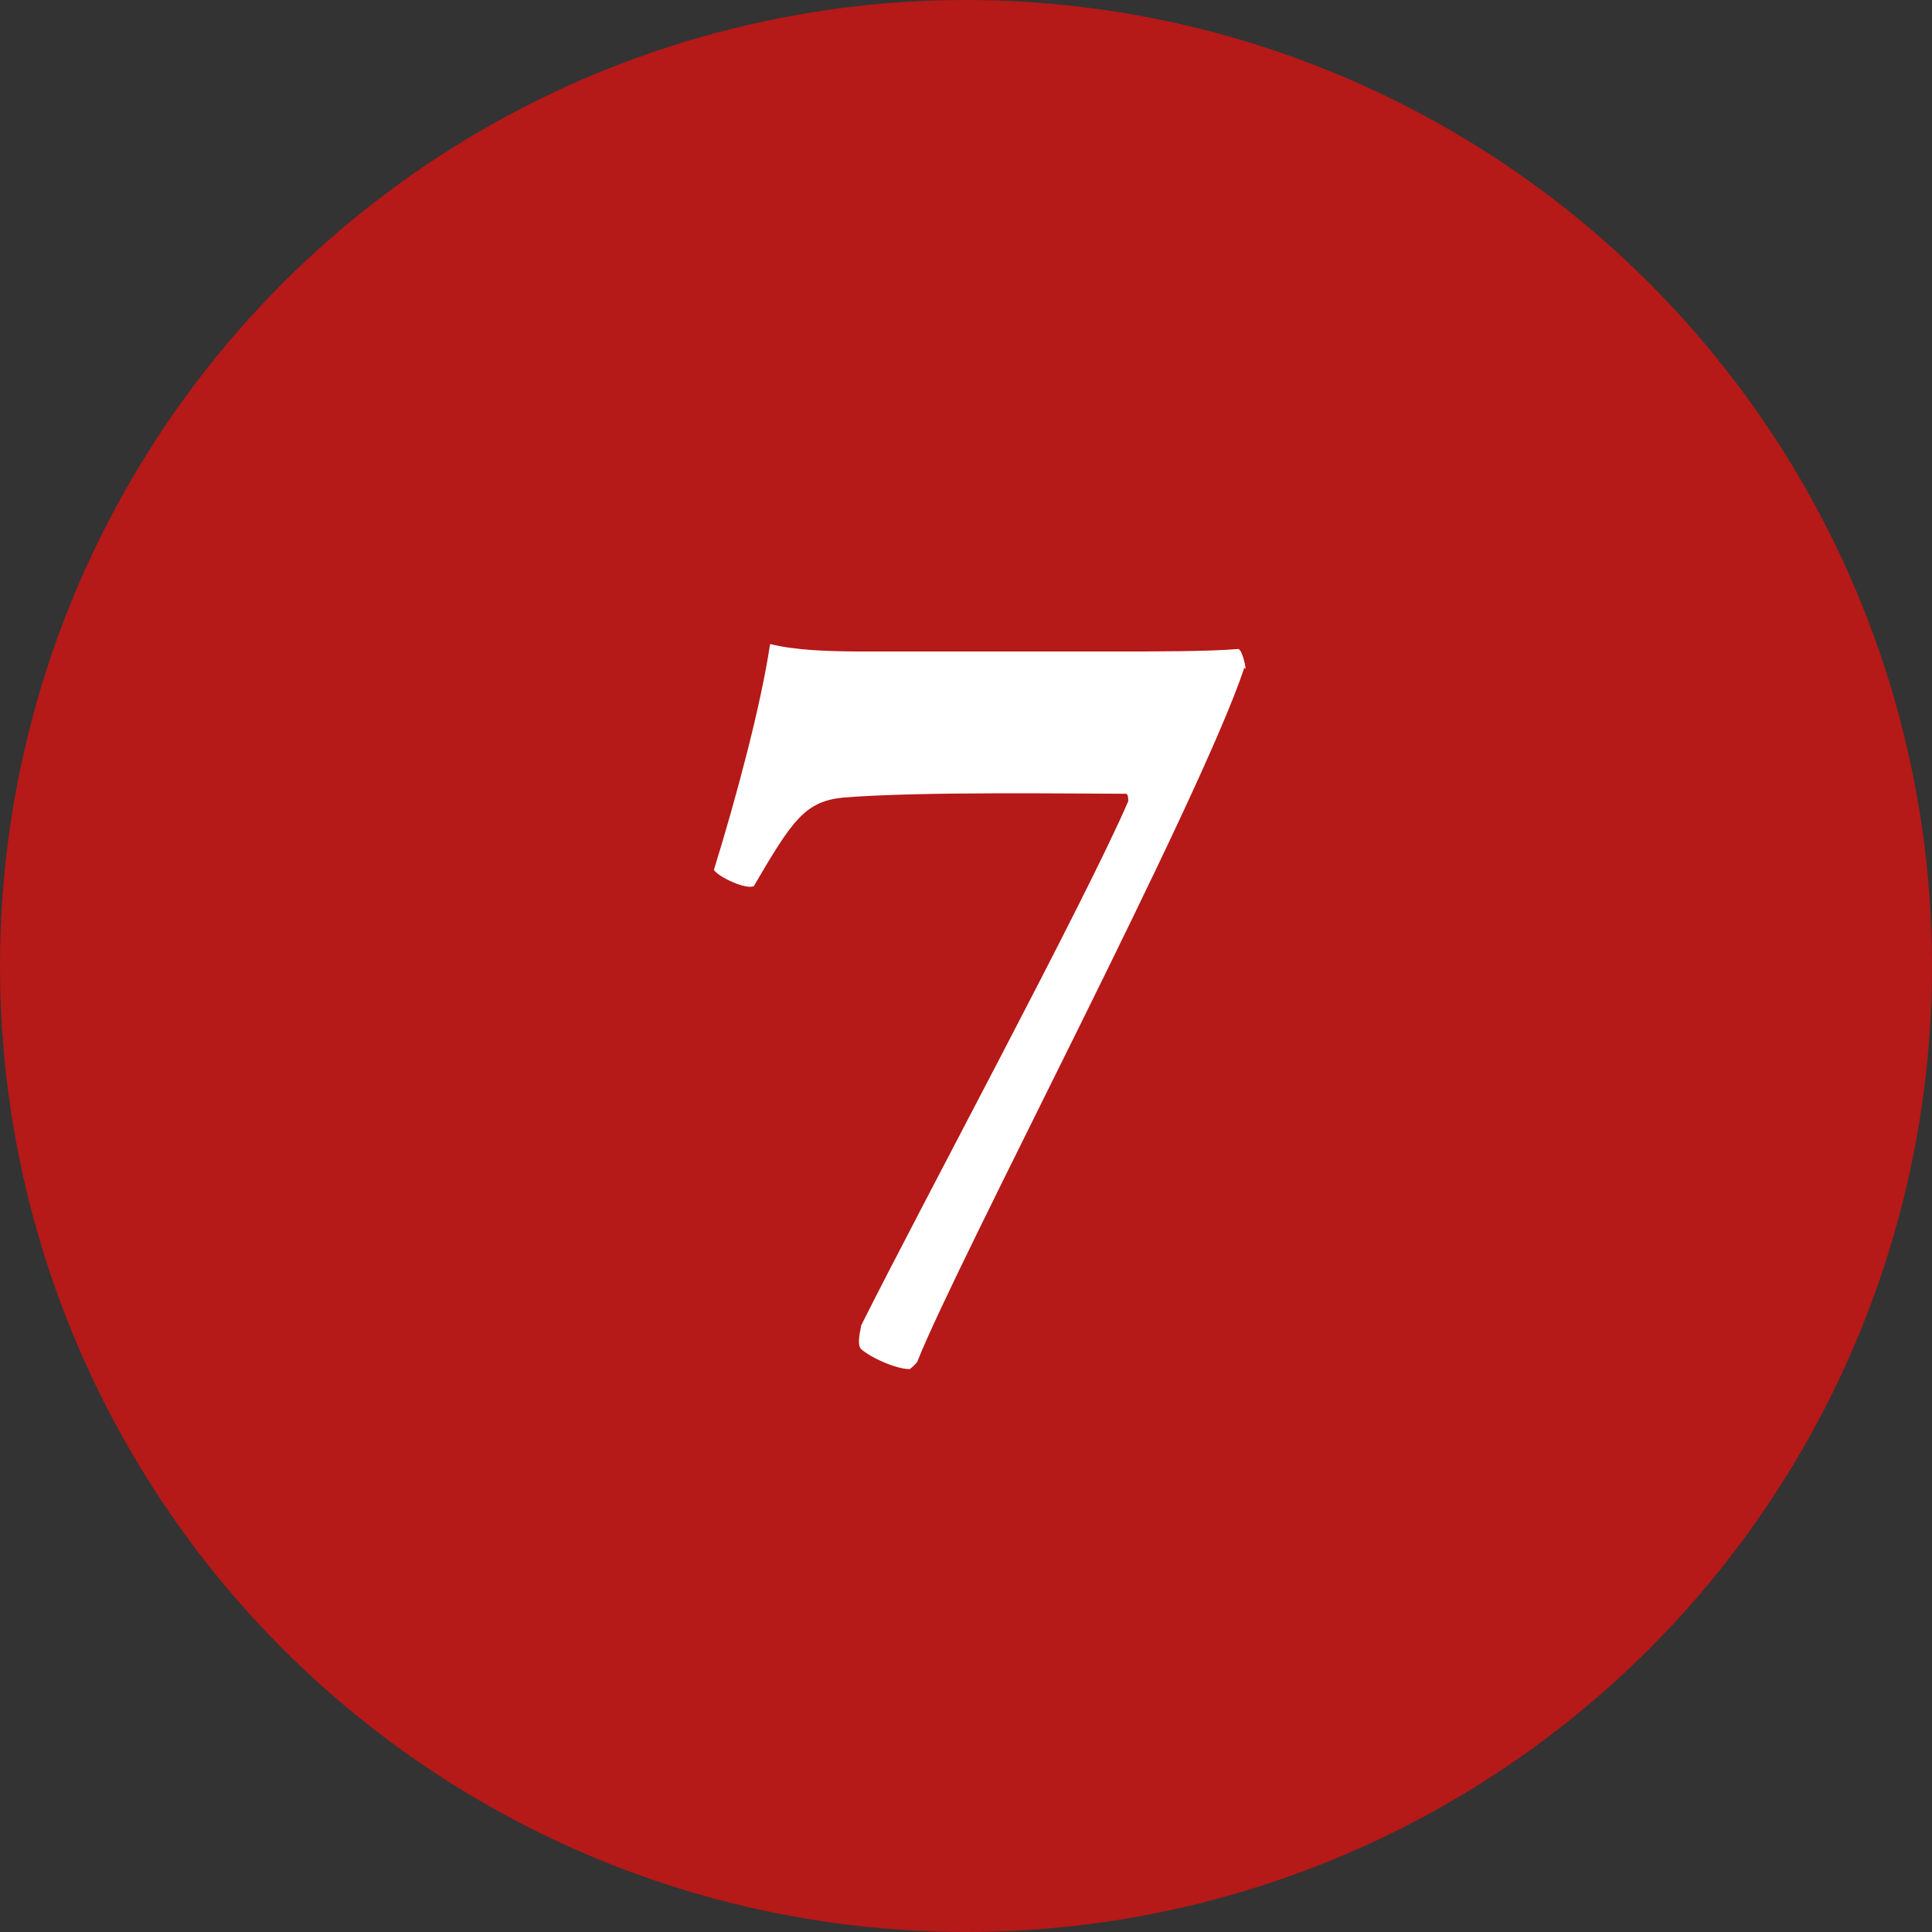
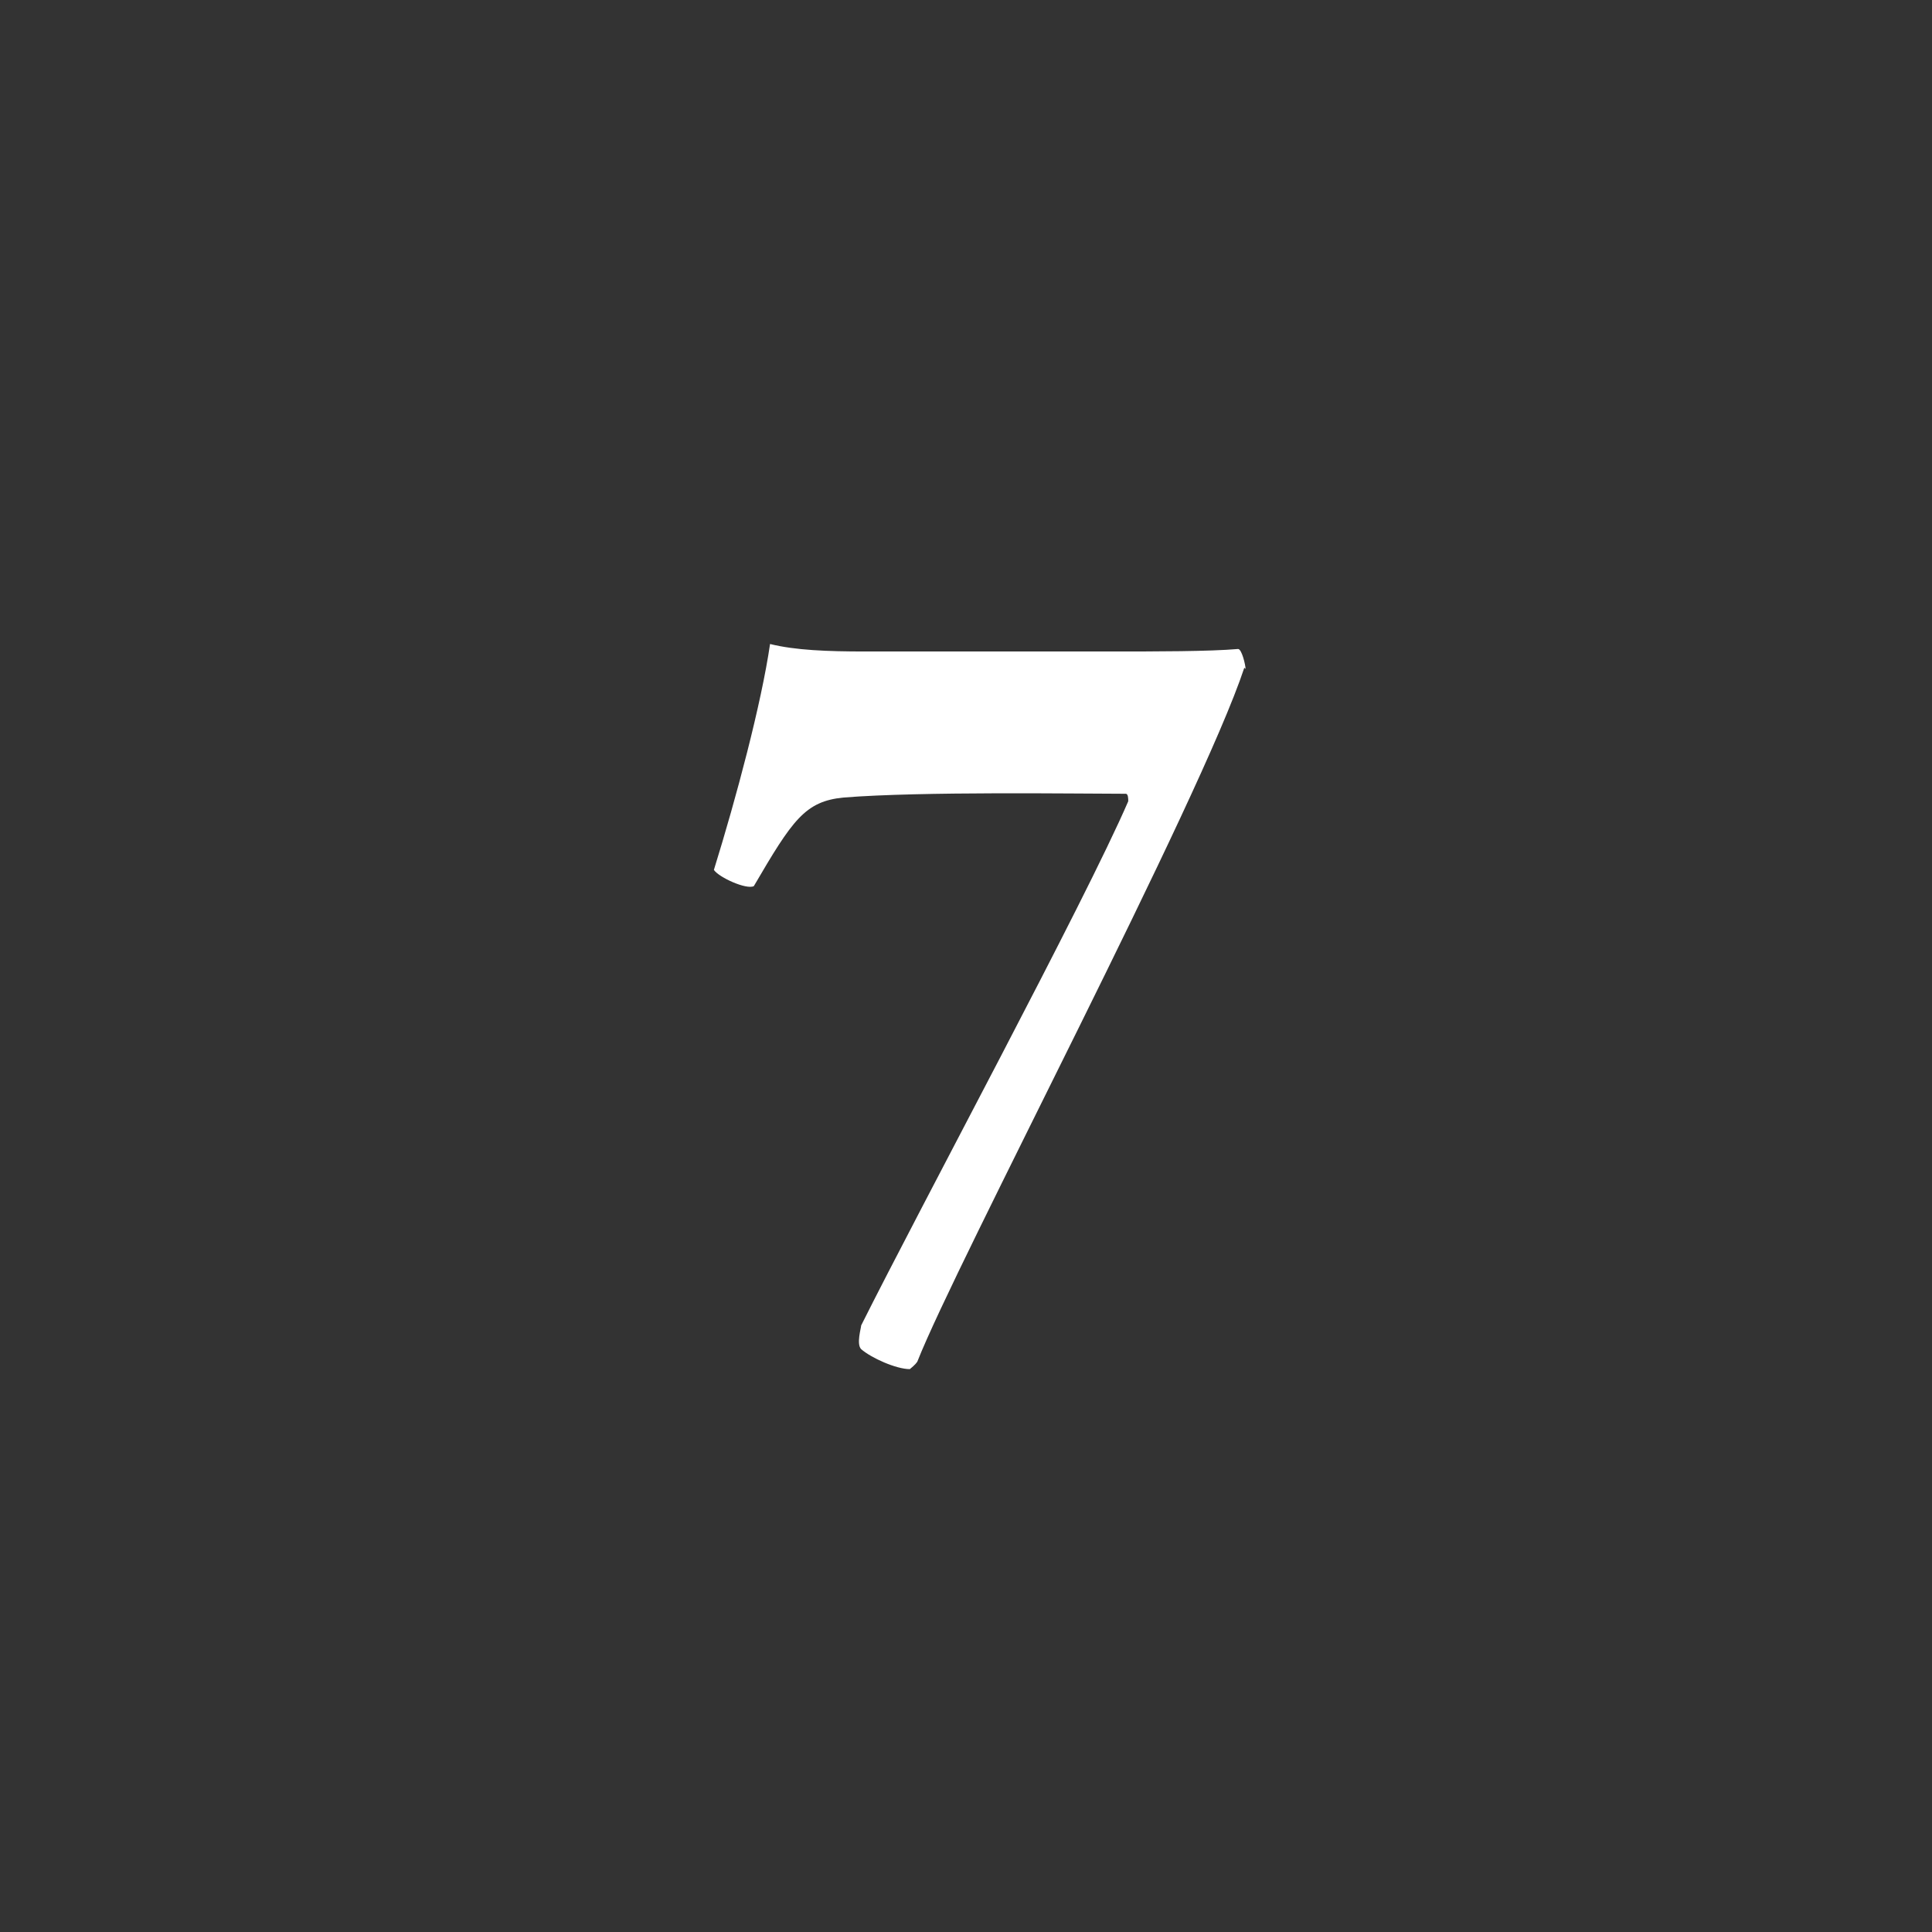
<svg xmlns="http://www.w3.org/2000/svg" data-name="Слой 2" viewBox="0 0 15.48 15.48">
  <rect x="0" y="0" width="15.48" height="15.48" fill="#333333" stroke="none" />
  <g data-name="Слой 11">
-     <circle cx="7.74" cy="7.74" r="7.74" style="fill:#b51918" />
-     <path d="M9.97 5.35c-.35 1.06-2.31 4.77-2.62 5.56-.02.03-.05.05-.06.06-.11 0-.31-.09-.39-.16-.04-.04 0-.17 0-.19.48-.96 1.79-3.39 2.14-4.2 0-.02 0-.06-.02-.06-.39 0-1.63-.02-2.26.03-.31.03-.41.18-.72.71-.06.03-.28-.07-.32-.13.18-.58.38-1.33.45-1.81.2.05.46.06.76.06H8.9c.36 0 .79 0 1.02-.02.03 0 .06.13.06.16z" style="fill:#fff" />
+     <path d="M9.97 5.35c-.35 1.06-2.31 4.77-2.62 5.56-.02.03-.05.05-.06.06-.11 0-.31-.09-.39-.16-.04-.04 0-.17 0-.19.48-.96 1.79-3.39 2.14-4.2 0-.02 0-.06-.02-.06-.39 0-1.63-.02-2.26.03-.31.03-.41.18-.72.71-.06.03-.28-.07-.32-.13.18-.58.38-1.33.45-1.81.2.05.46.06.76.06H8.9c.36 0 .79 0 1.02-.02.03 0 .06.13.06.16" style="fill:#fff" />
  </g>
</svg>